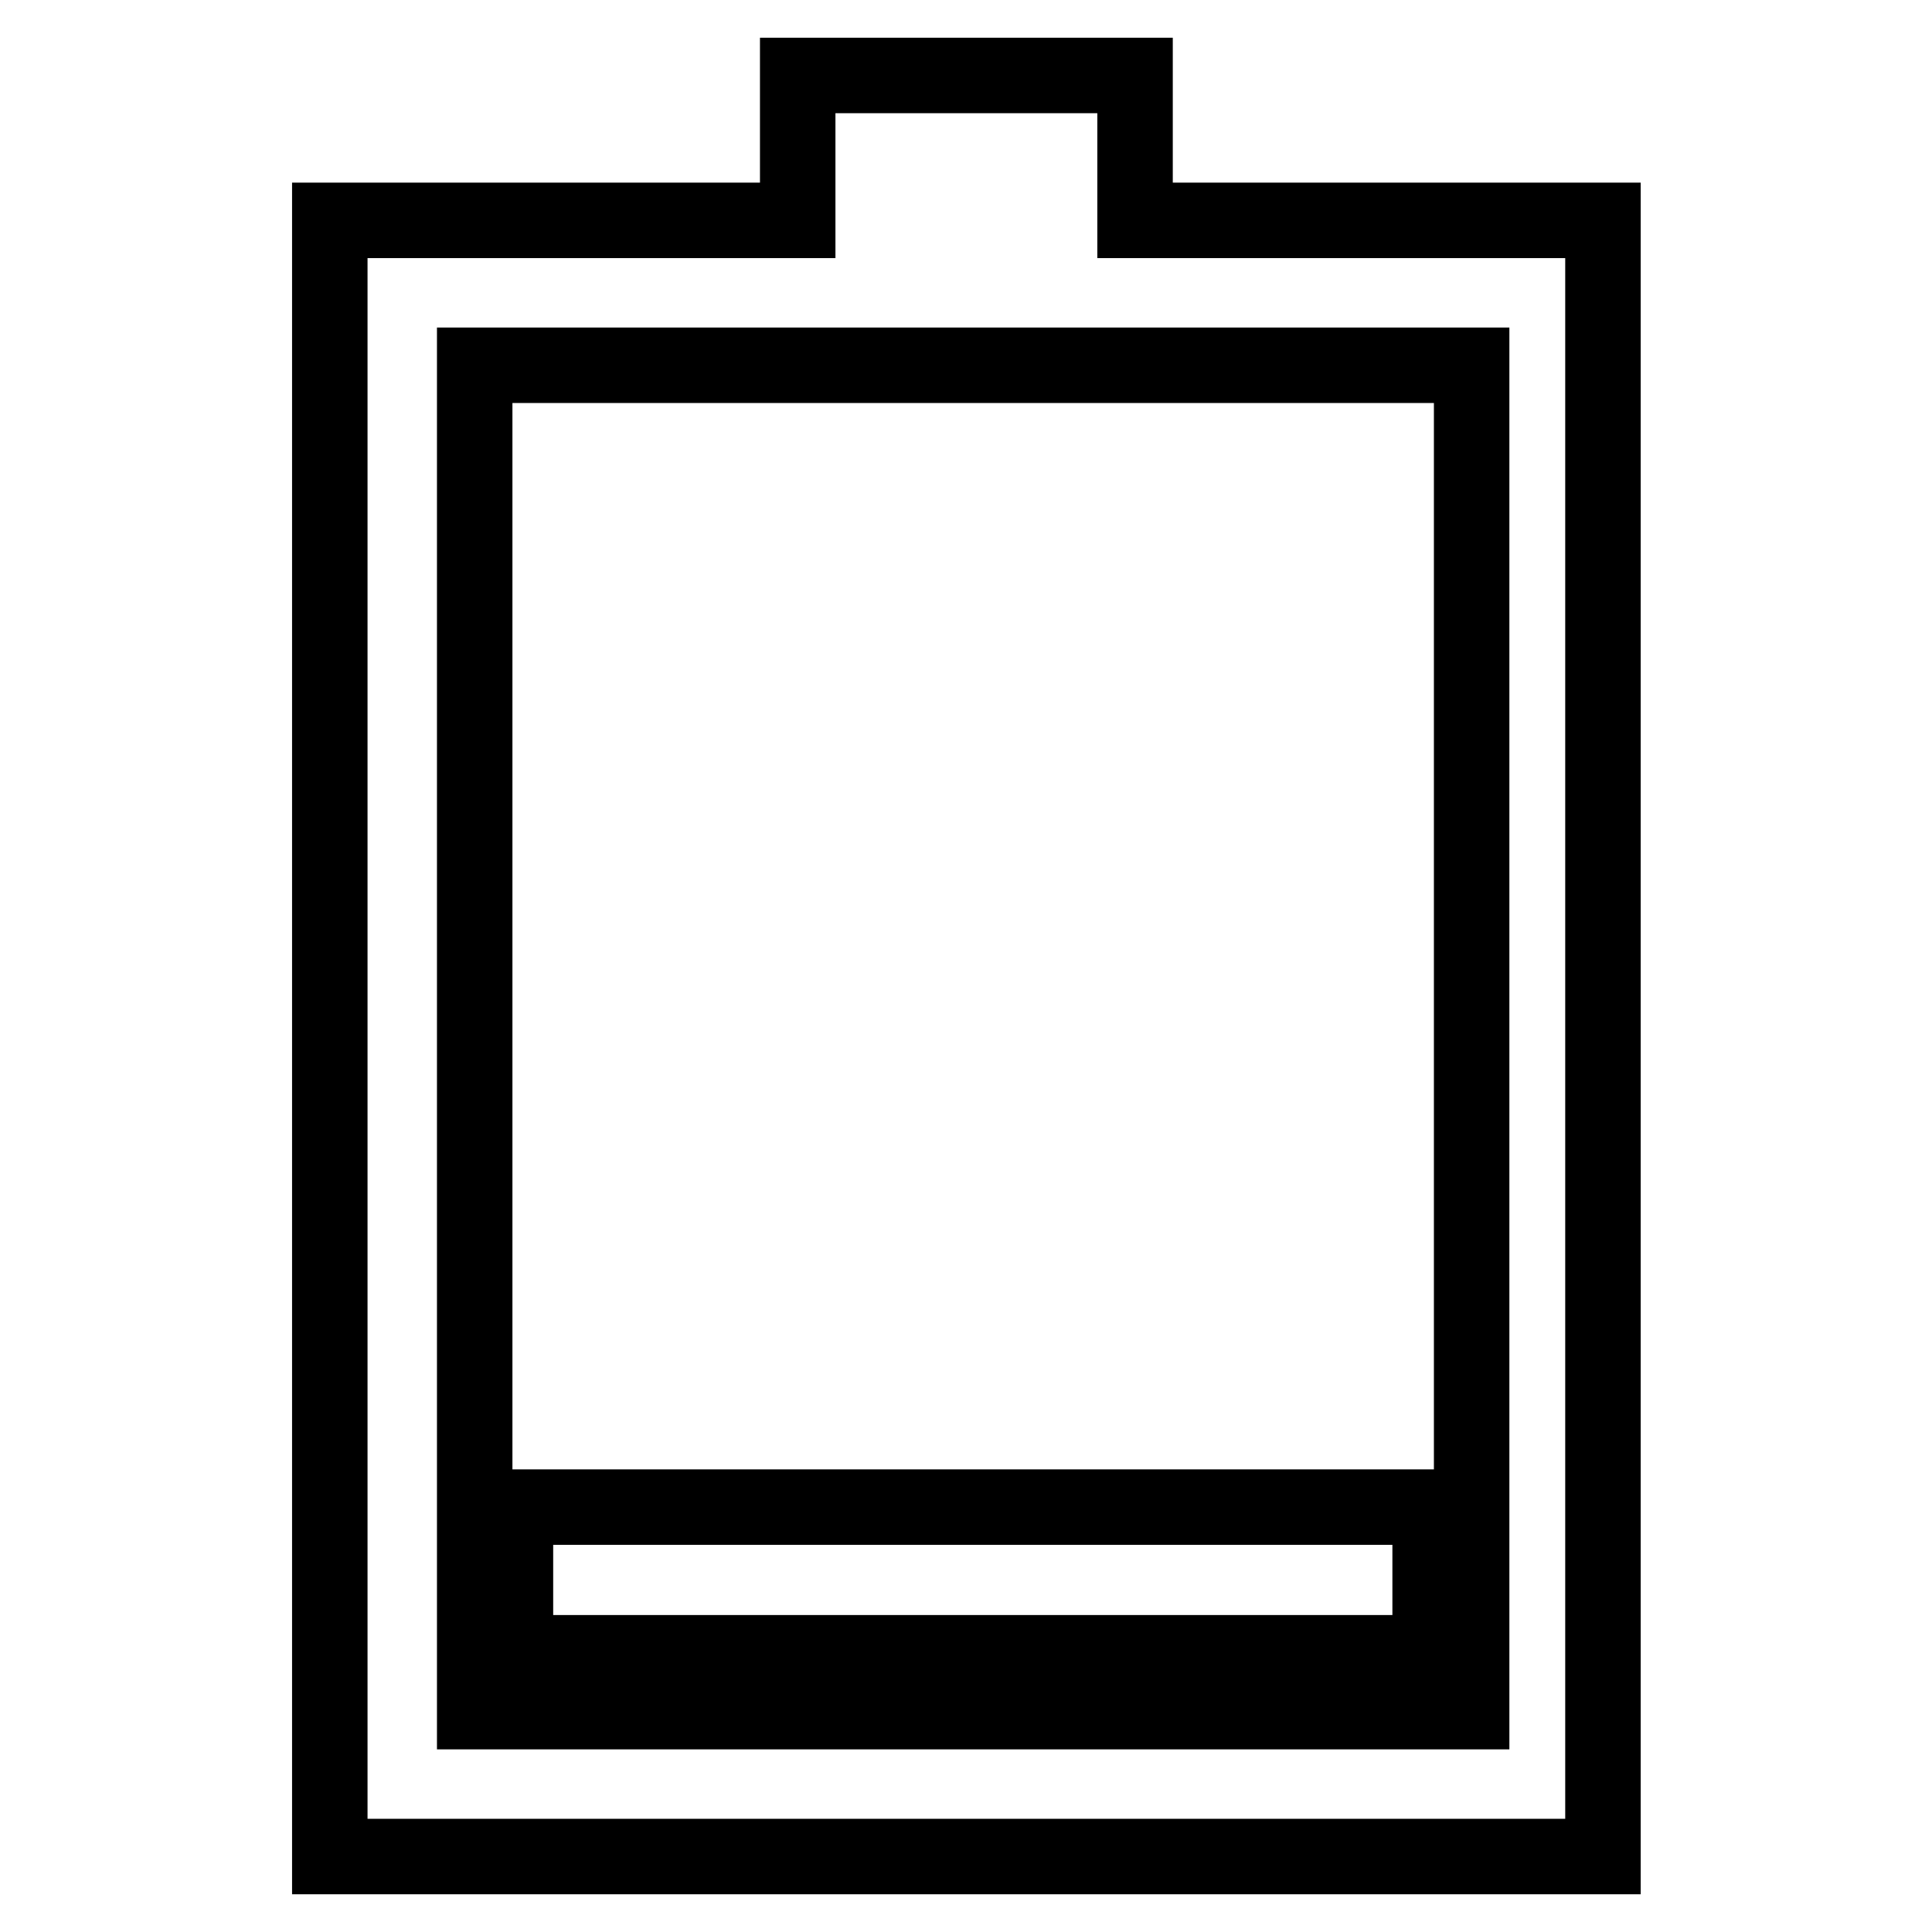
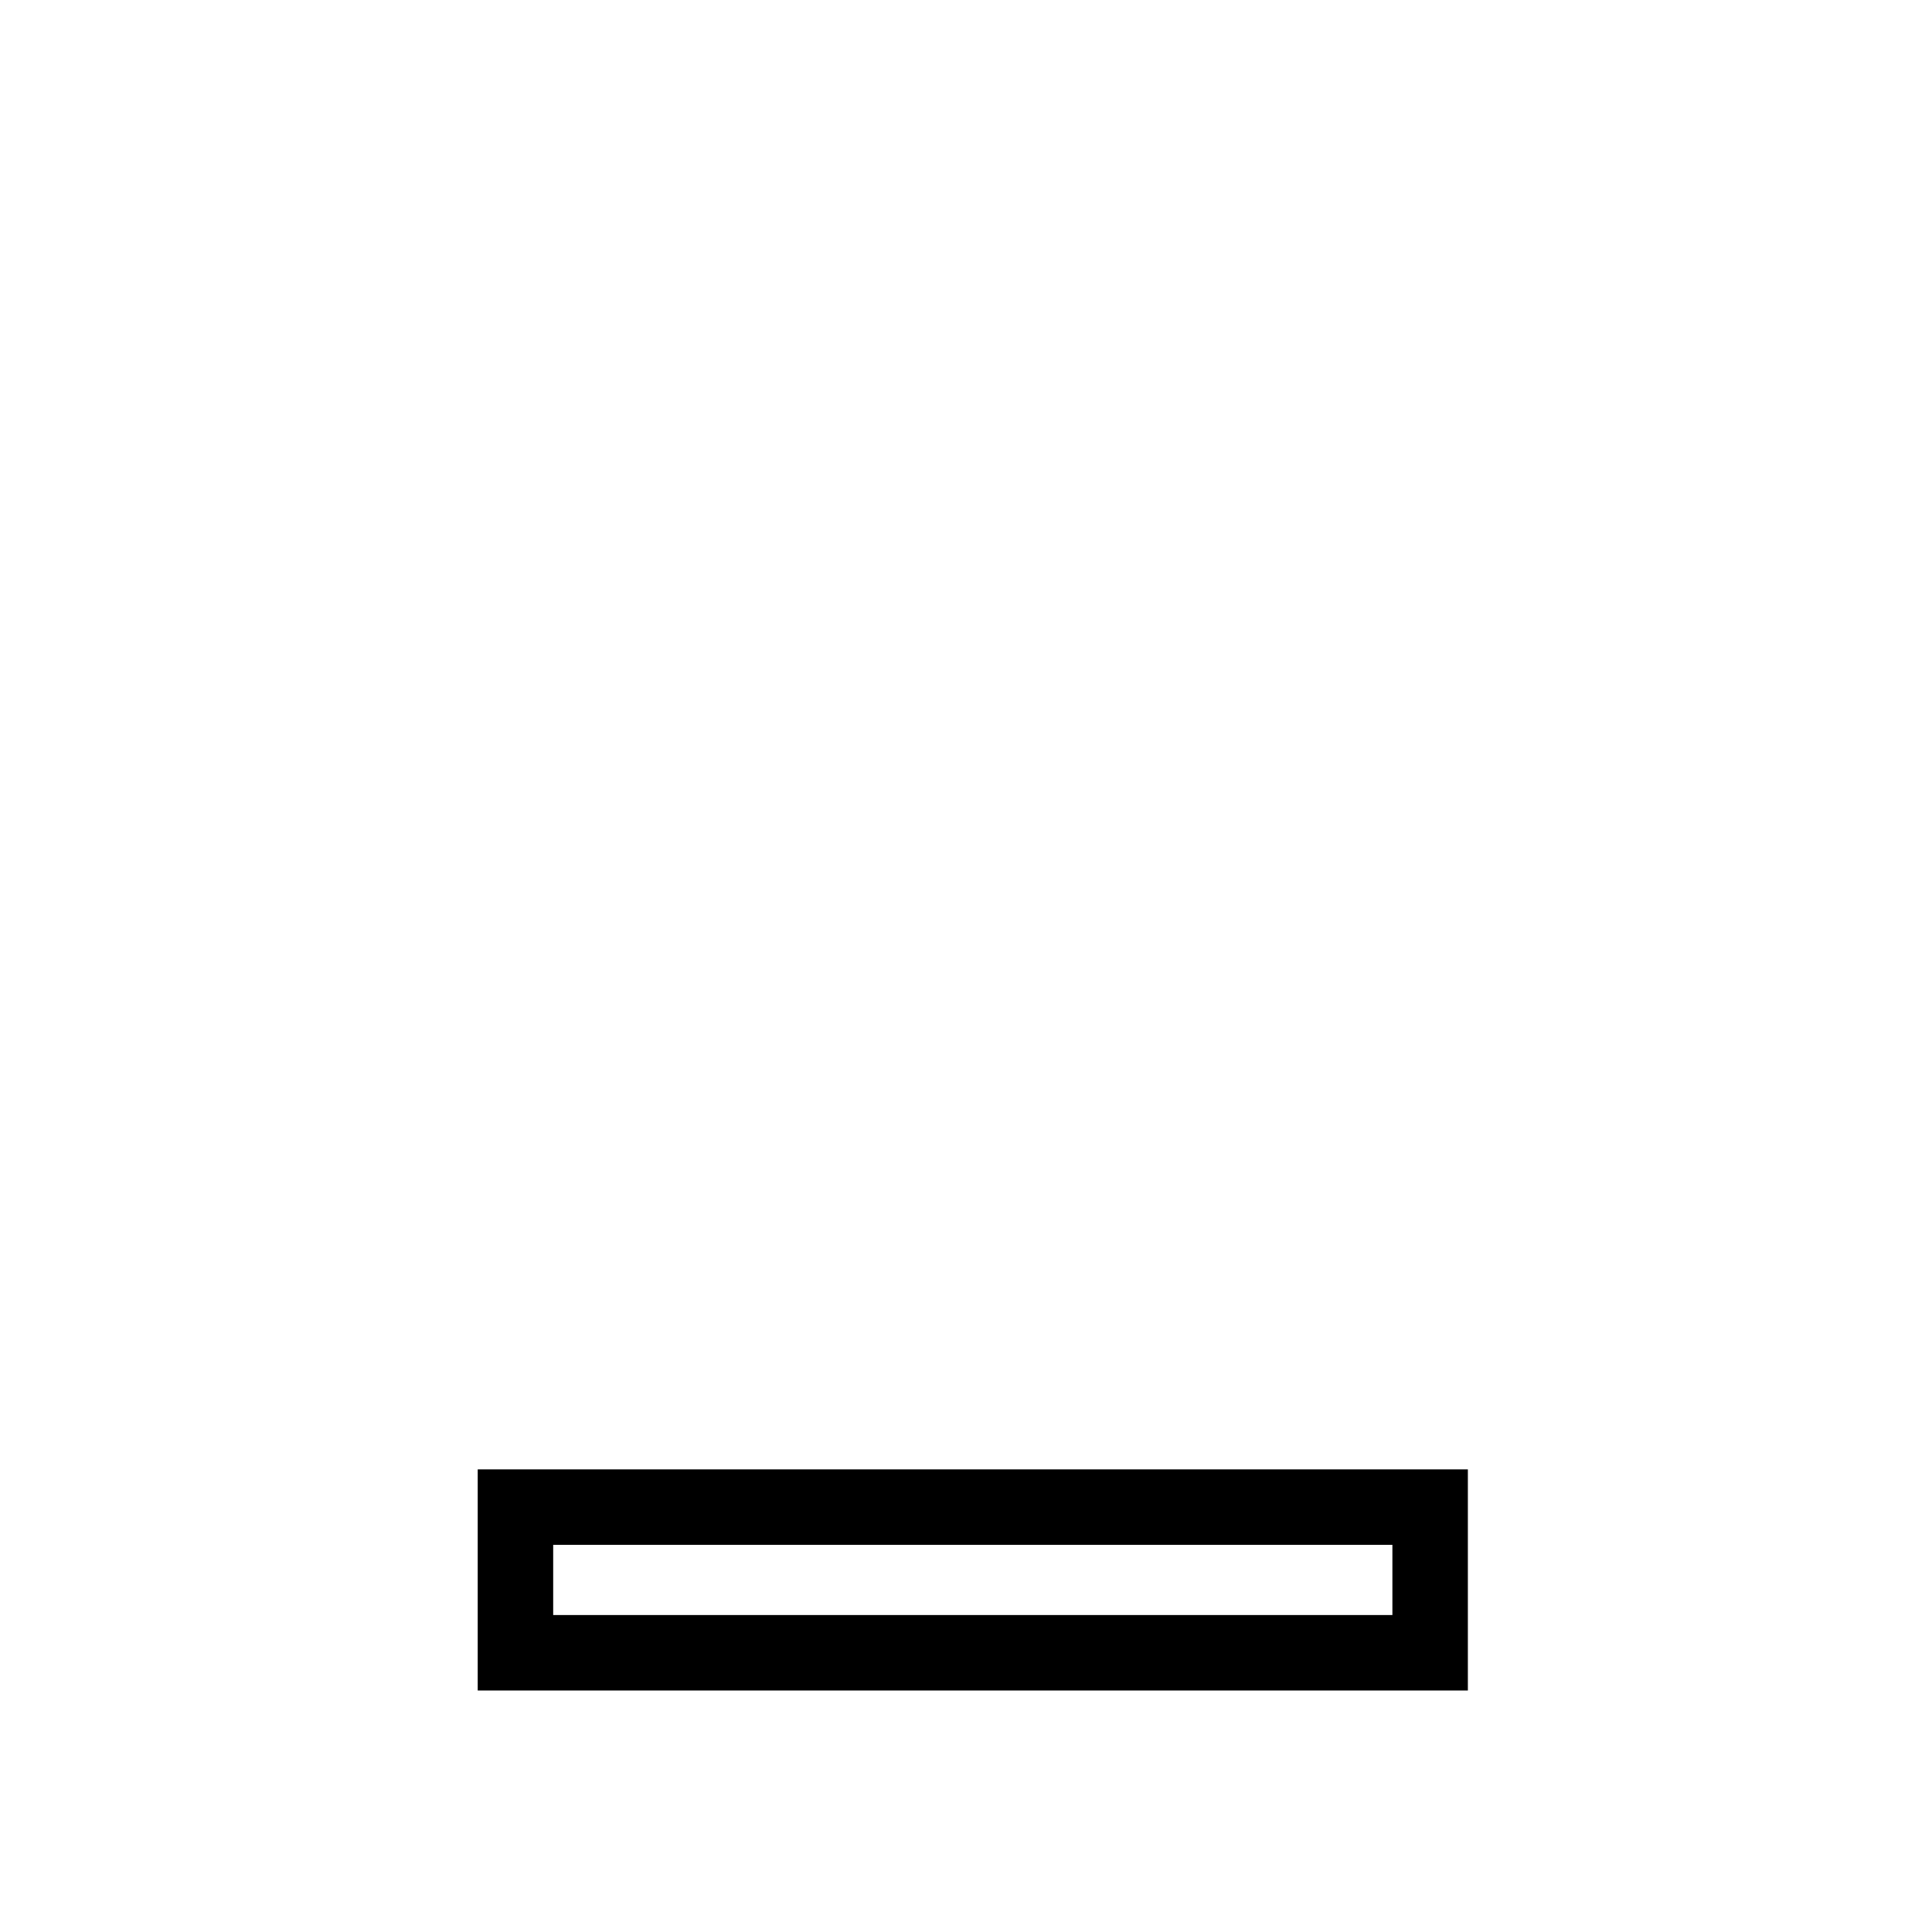
<svg xmlns="http://www.w3.org/2000/svg" version="1.1" x="0px" y="0px" viewBox="0 0 256 256" enable-background="new 0 0 256 256" xml:space="preserve">
  <g>
    <path stroke-width="10" fill-opacity="0" stroke="#000000" d="M68.3,199.7h121.2V219H68.3V199.7z" />
-     <path stroke-width="10" fill-opacity="0" stroke="#000000" d="M195,29.2h-44.6V10h-44.7v19.2h-62V246h168.7V29.2L195,29.2L195,29.2z M195,226.8H62.9V48.4H195V226.8 L195,226.8z" />
  </g>
</svg>